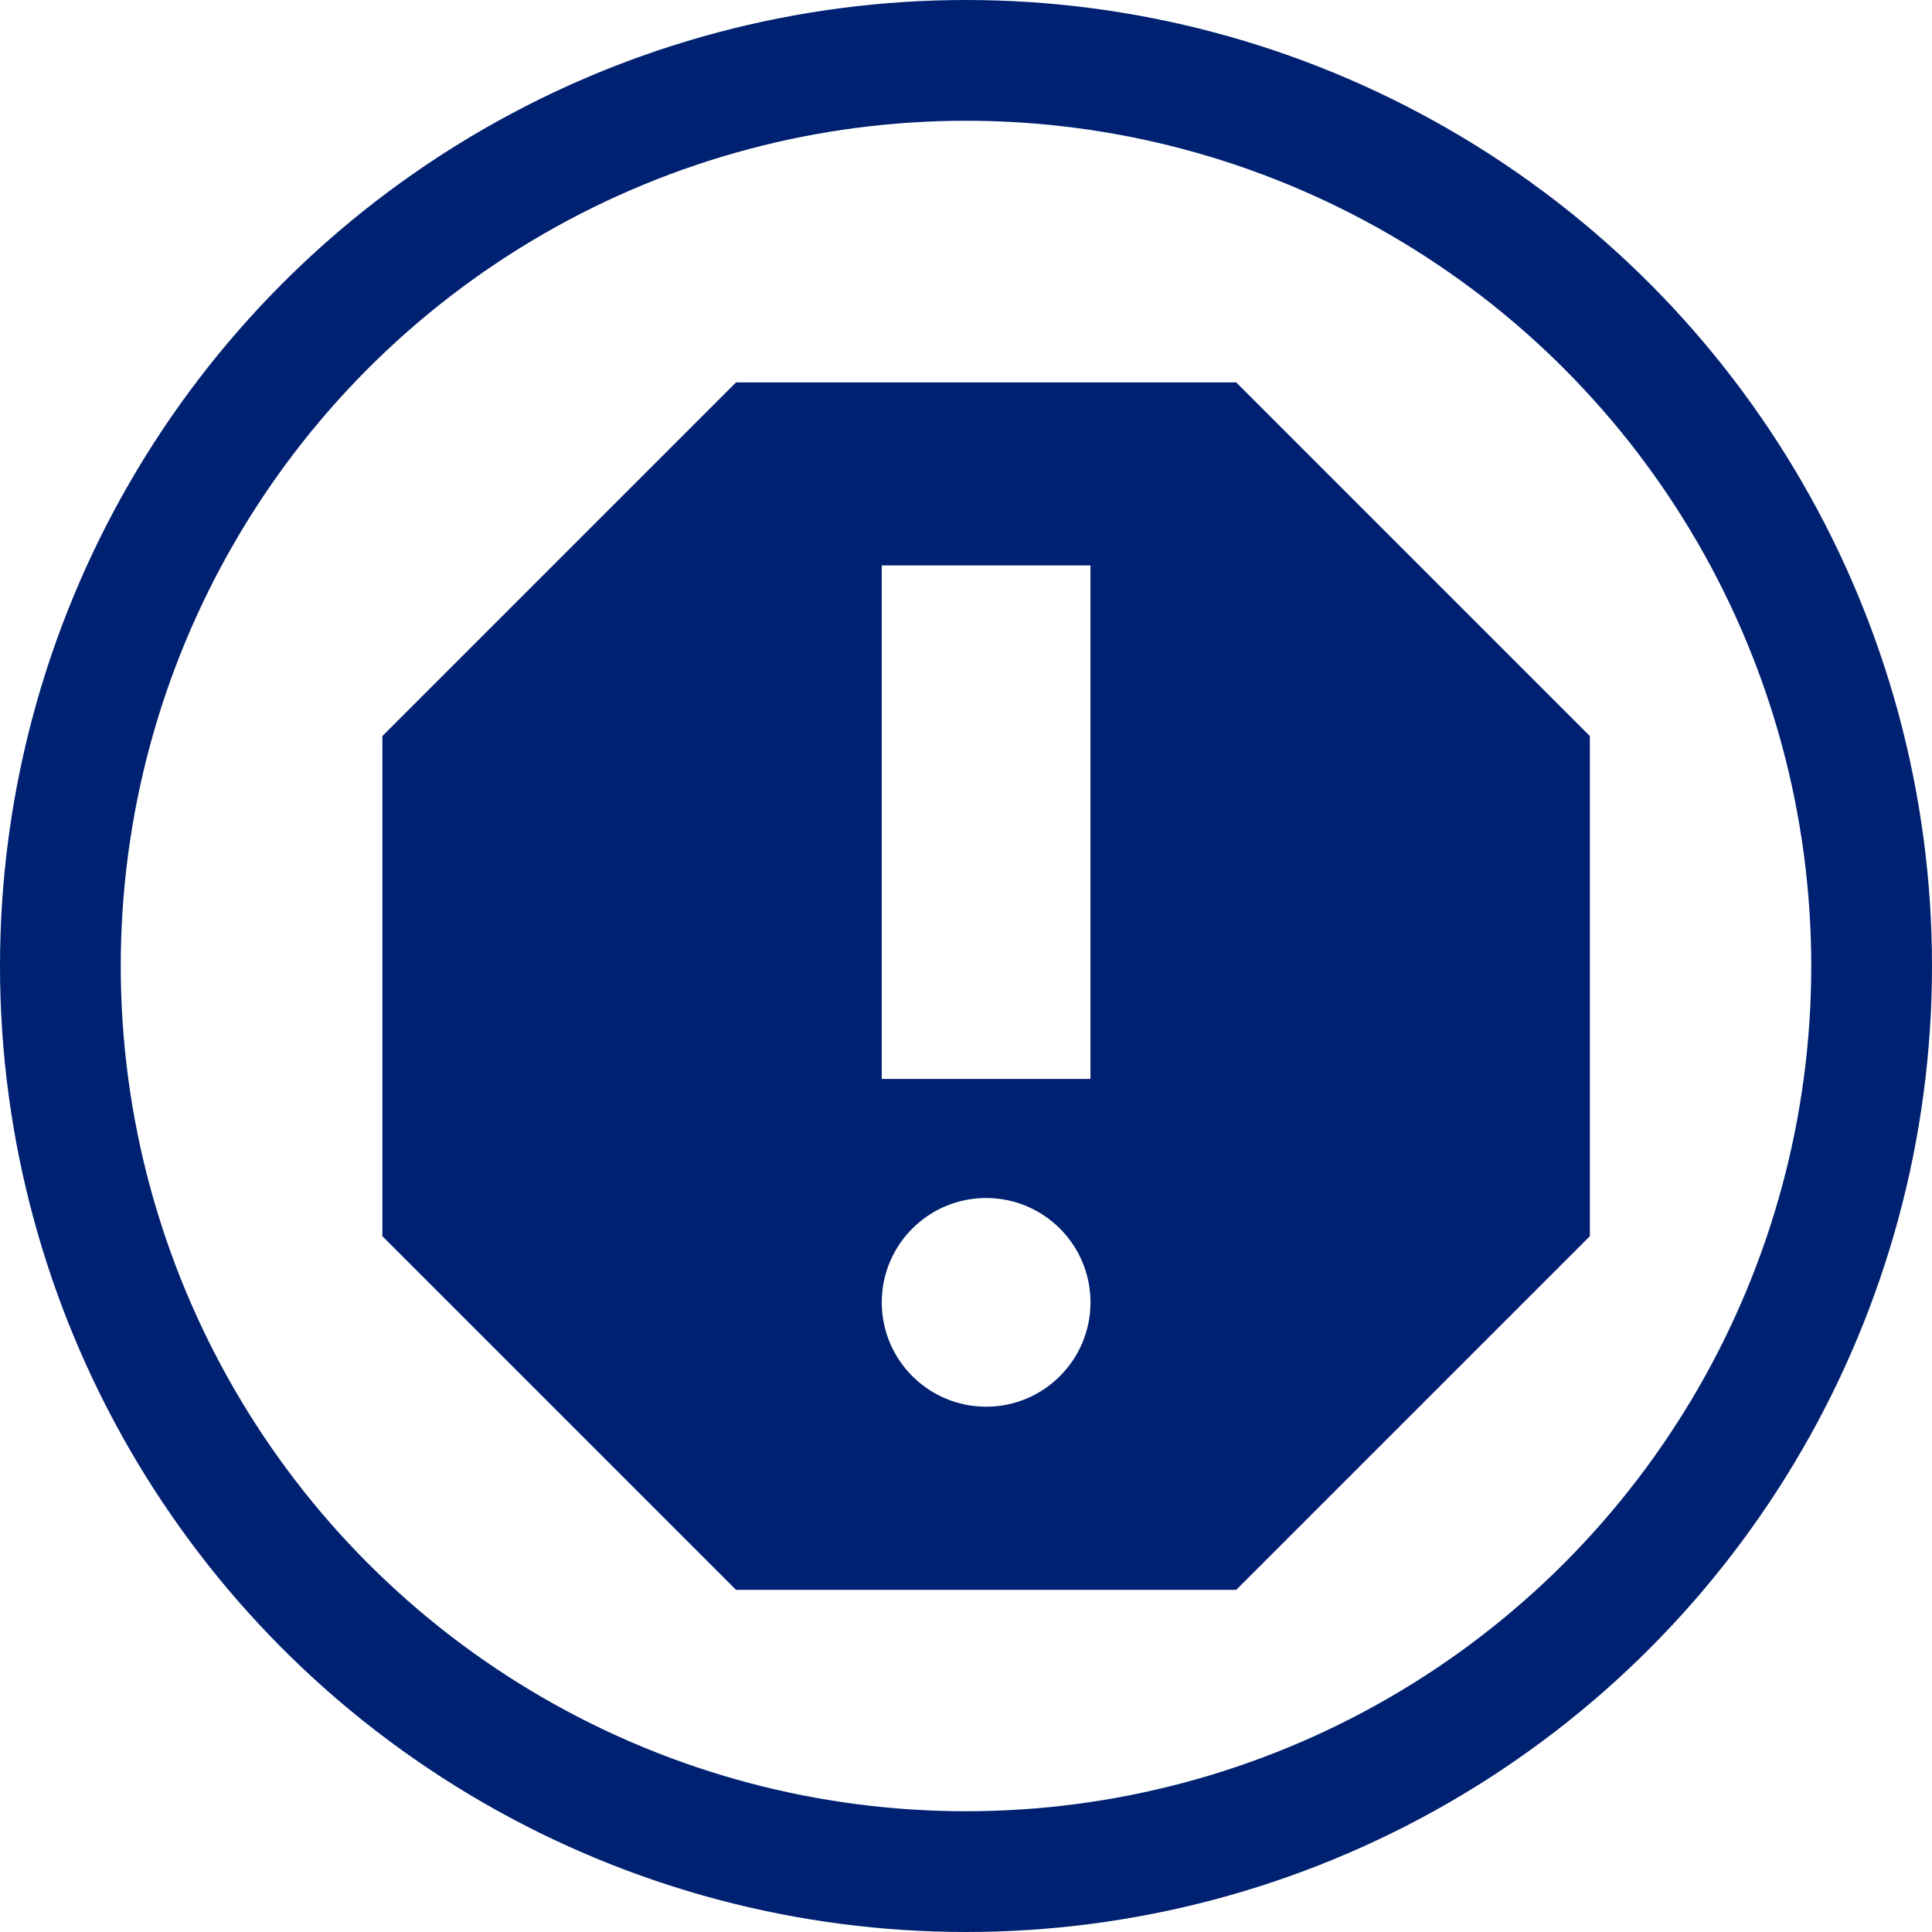
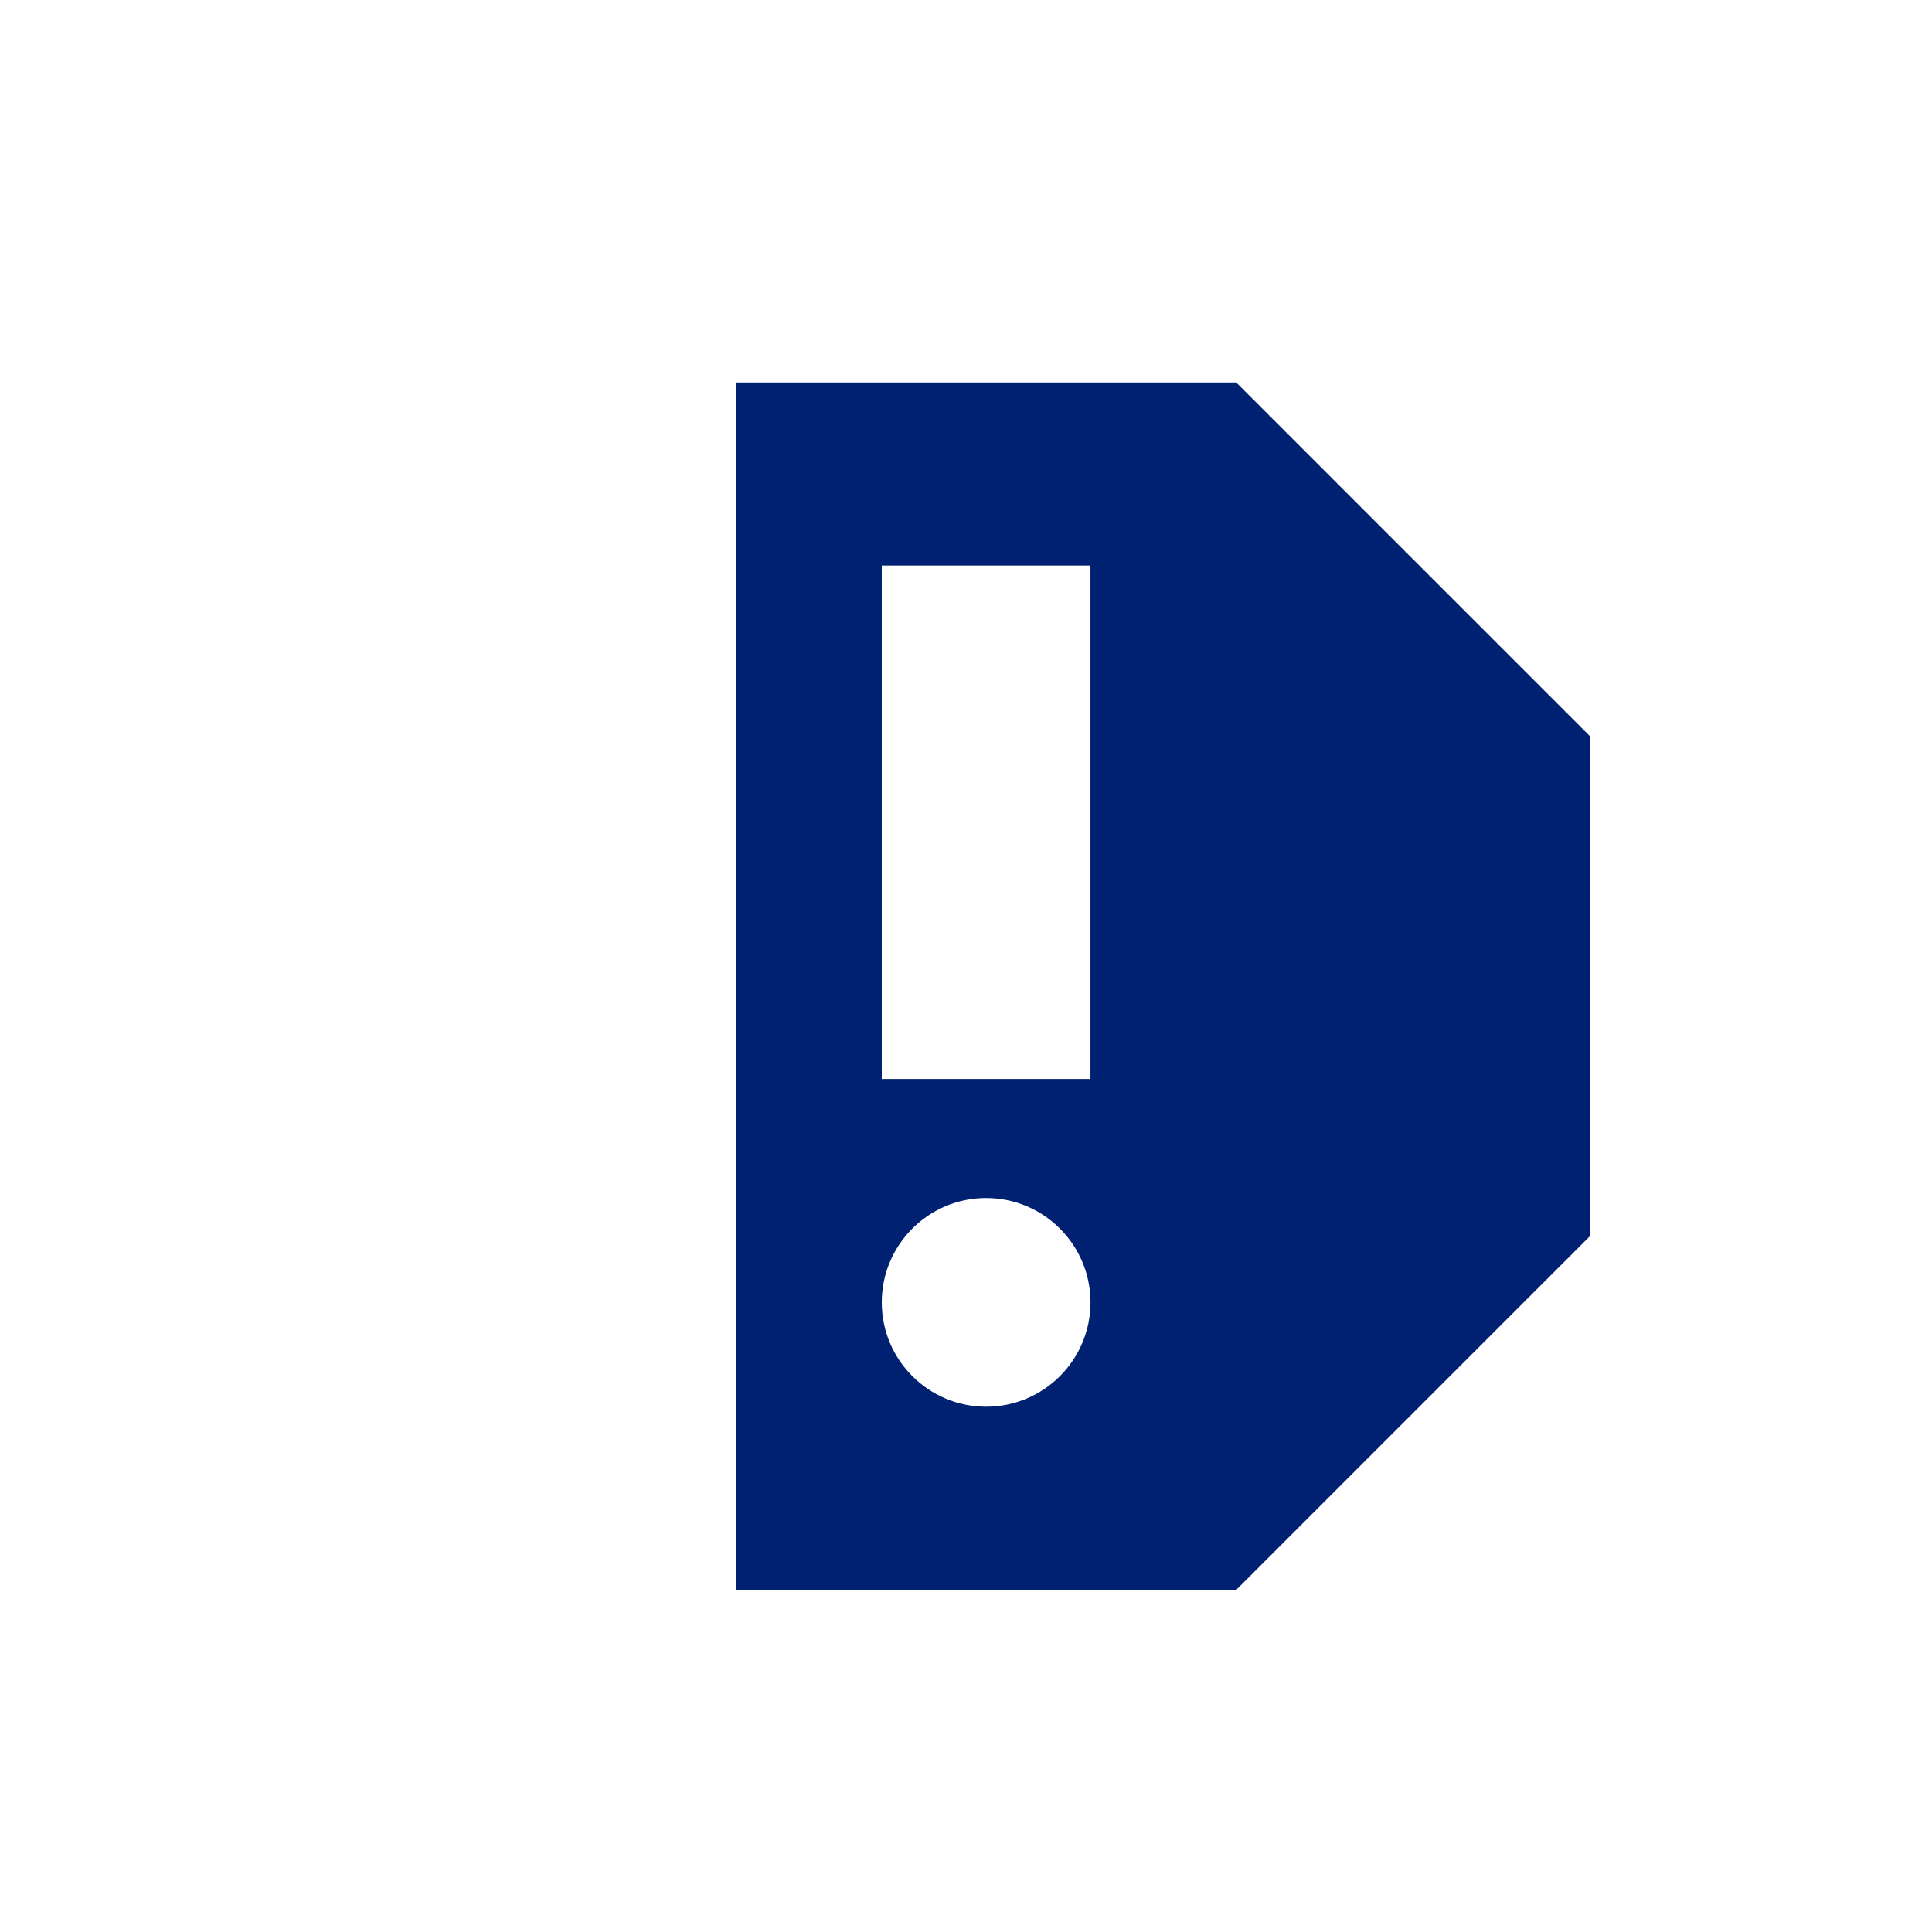
<svg xmlns="http://www.w3.org/2000/svg" width="48" height="48" viewBox="0 0 48 48">
  <defs>
-     <rect id="rect-1" width="45" height="45" x="0" y="0" />
-   </defs>
+     </defs>
  <g transform="translate(1.5 1.5)">
-     <ellipse cx="22.5" cy="22.5" fill="none" stroke="rgb(0,33,113)" stroke-linecap="butt" stroke-linejoin="miter" stroke-width="3" rx="22.5" ry="22.5" />
-     <path fill="rgb(0,33,113)" fill-rule="evenodd" d="M29.213 8H16.787L8 16.787v12.426L16.787 38H29.213L38 29.213V16.787L29.213 8zm-8.806 17.306h5.185V12.548h-5.185V25.306zM23 33.449c-1.432 0-2.593-1.161-2.593-2.593 0-1.431 1.16-2.592 2.593-2.592 1.431 0 2.593 1.161 2.593 2.592 0 1.432-1.161 2.593-2.593 2.593z" />
+     <path fill="rgb(0,33,113)" fill-rule="evenodd" d="M29.213 8H16.787v12.426L16.787 38H29.213L38 29.213V16.787L29.213 8zm-8.806 17.306h5.185V12.548h-5.185V25.306zM23 33.449c-1.432 0-2.593-1.161-2.593-2.593 0-1.431 1.16-2.592 2.593-2.592 1.431 0 2.593 1.161 2.593 2.592 0 1.432-1.161 2.593-2.593 2.593z" />
  </g>
</svg>